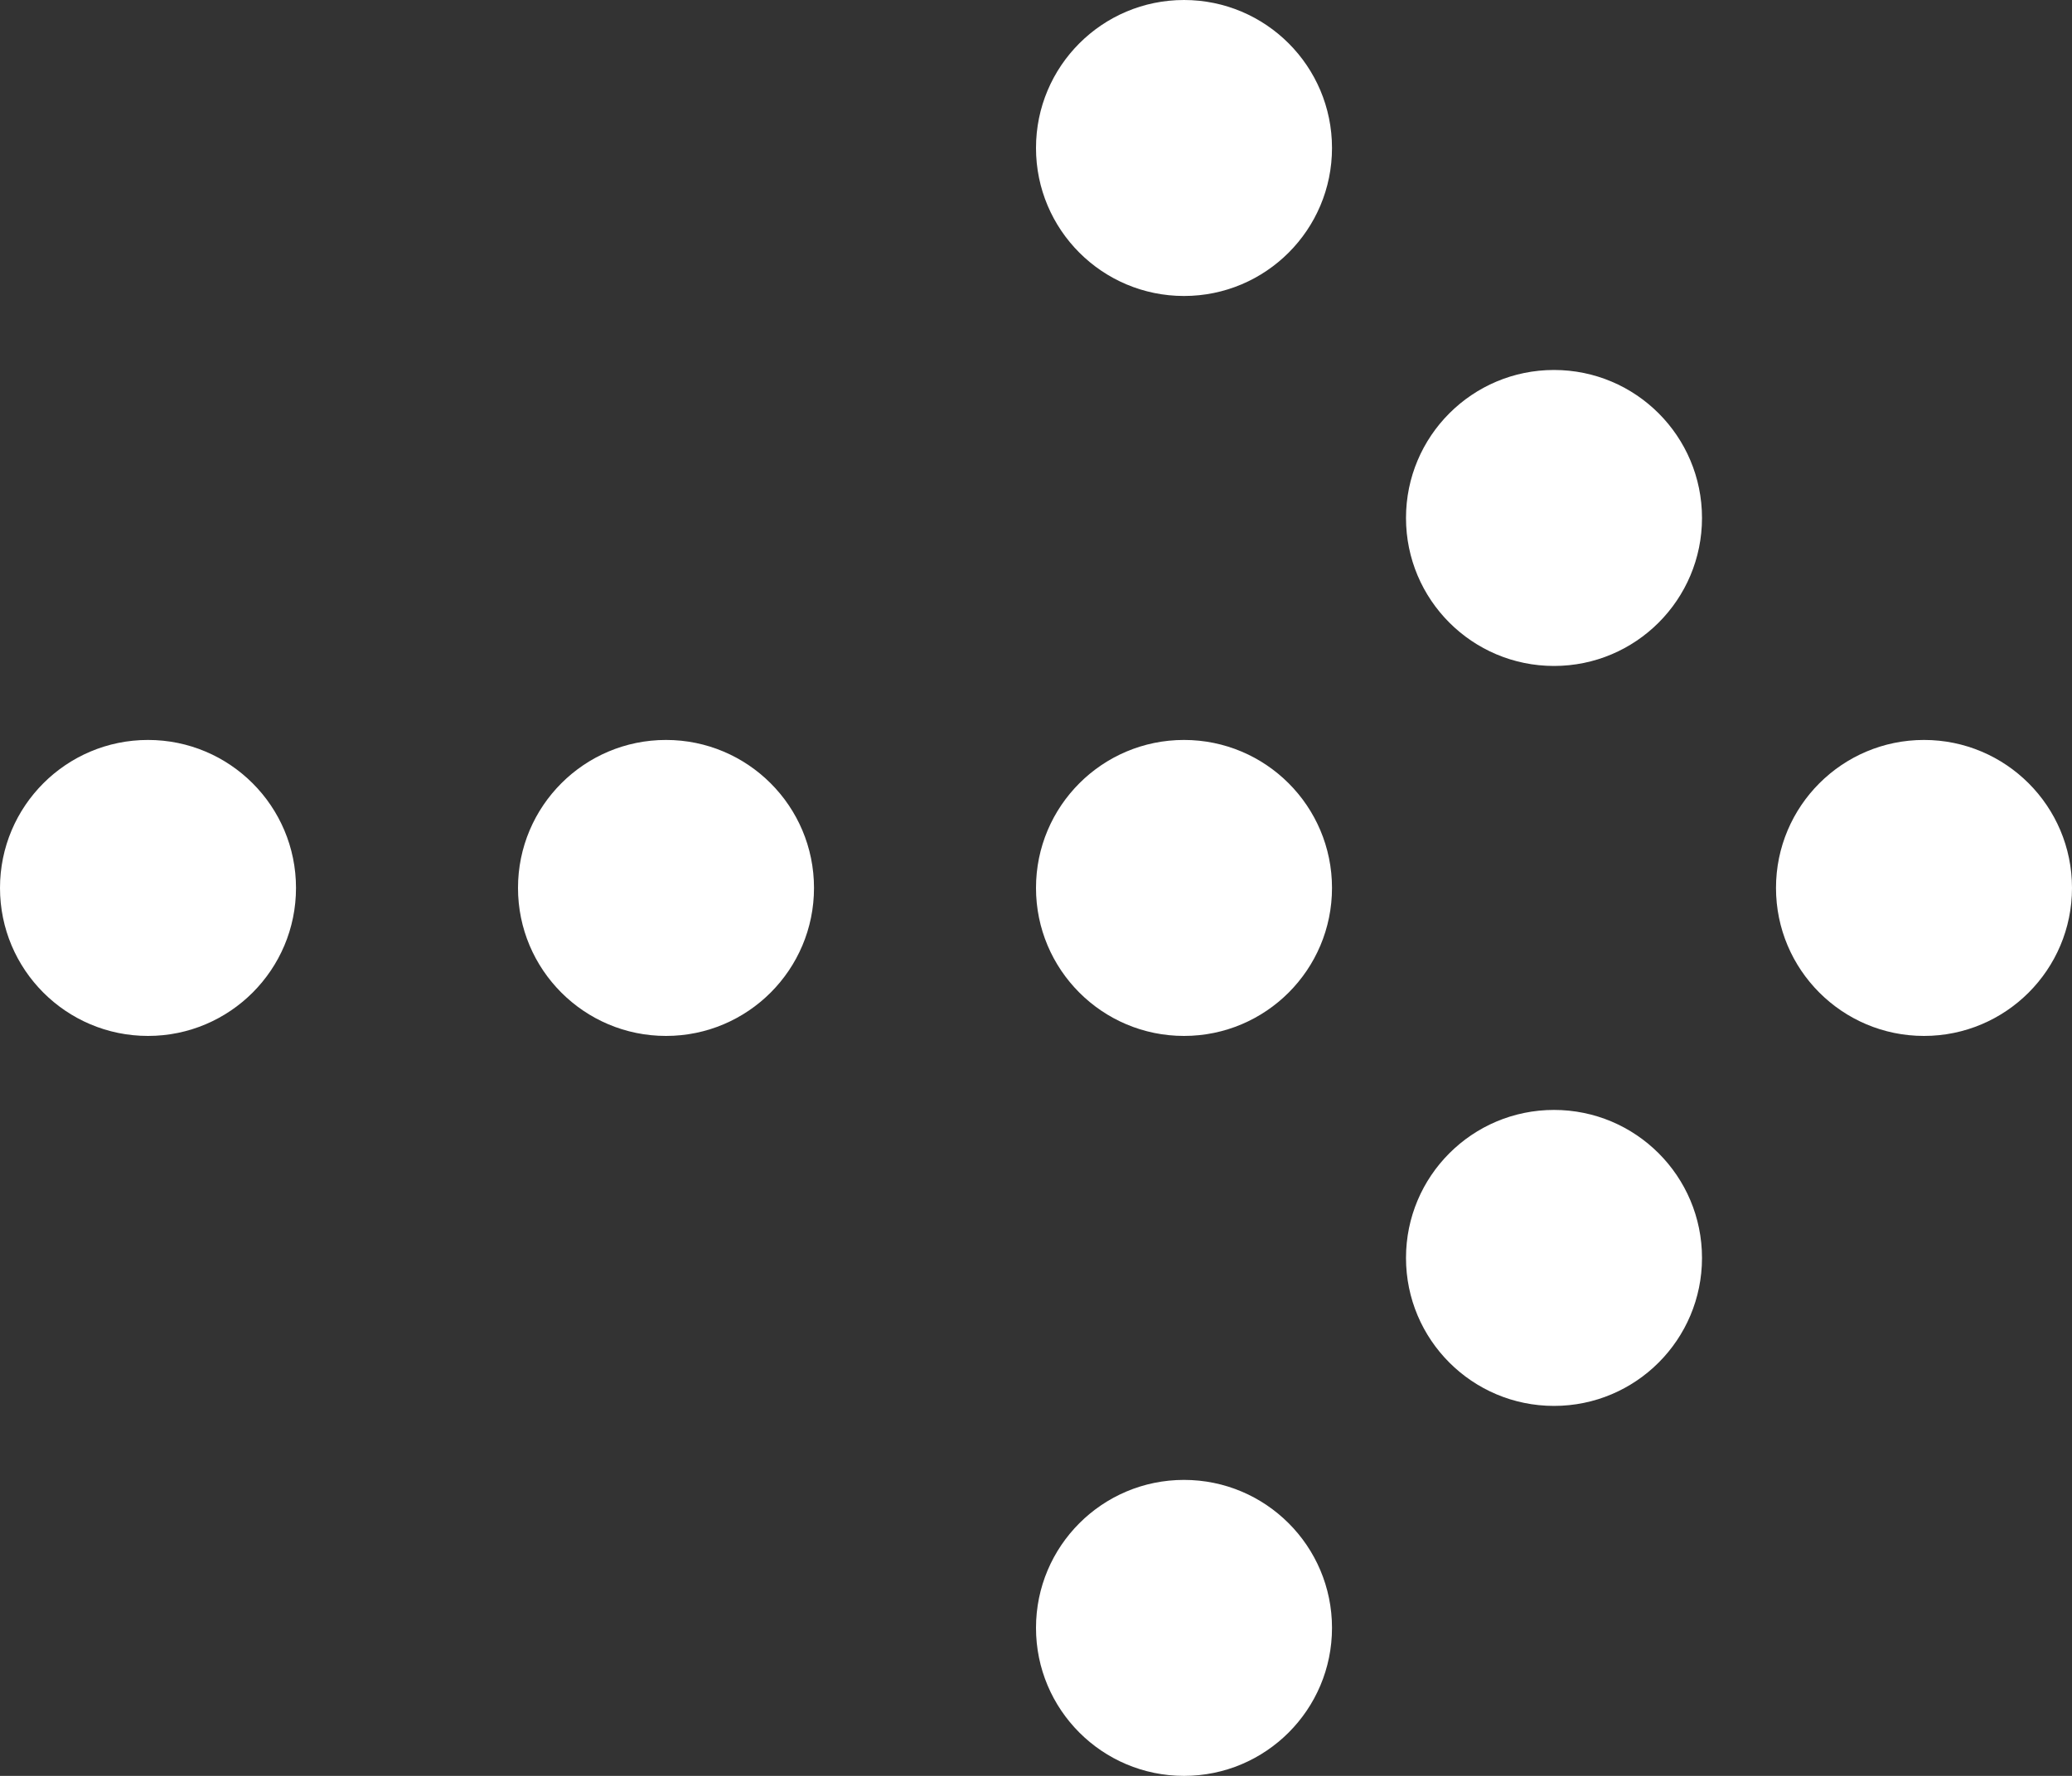
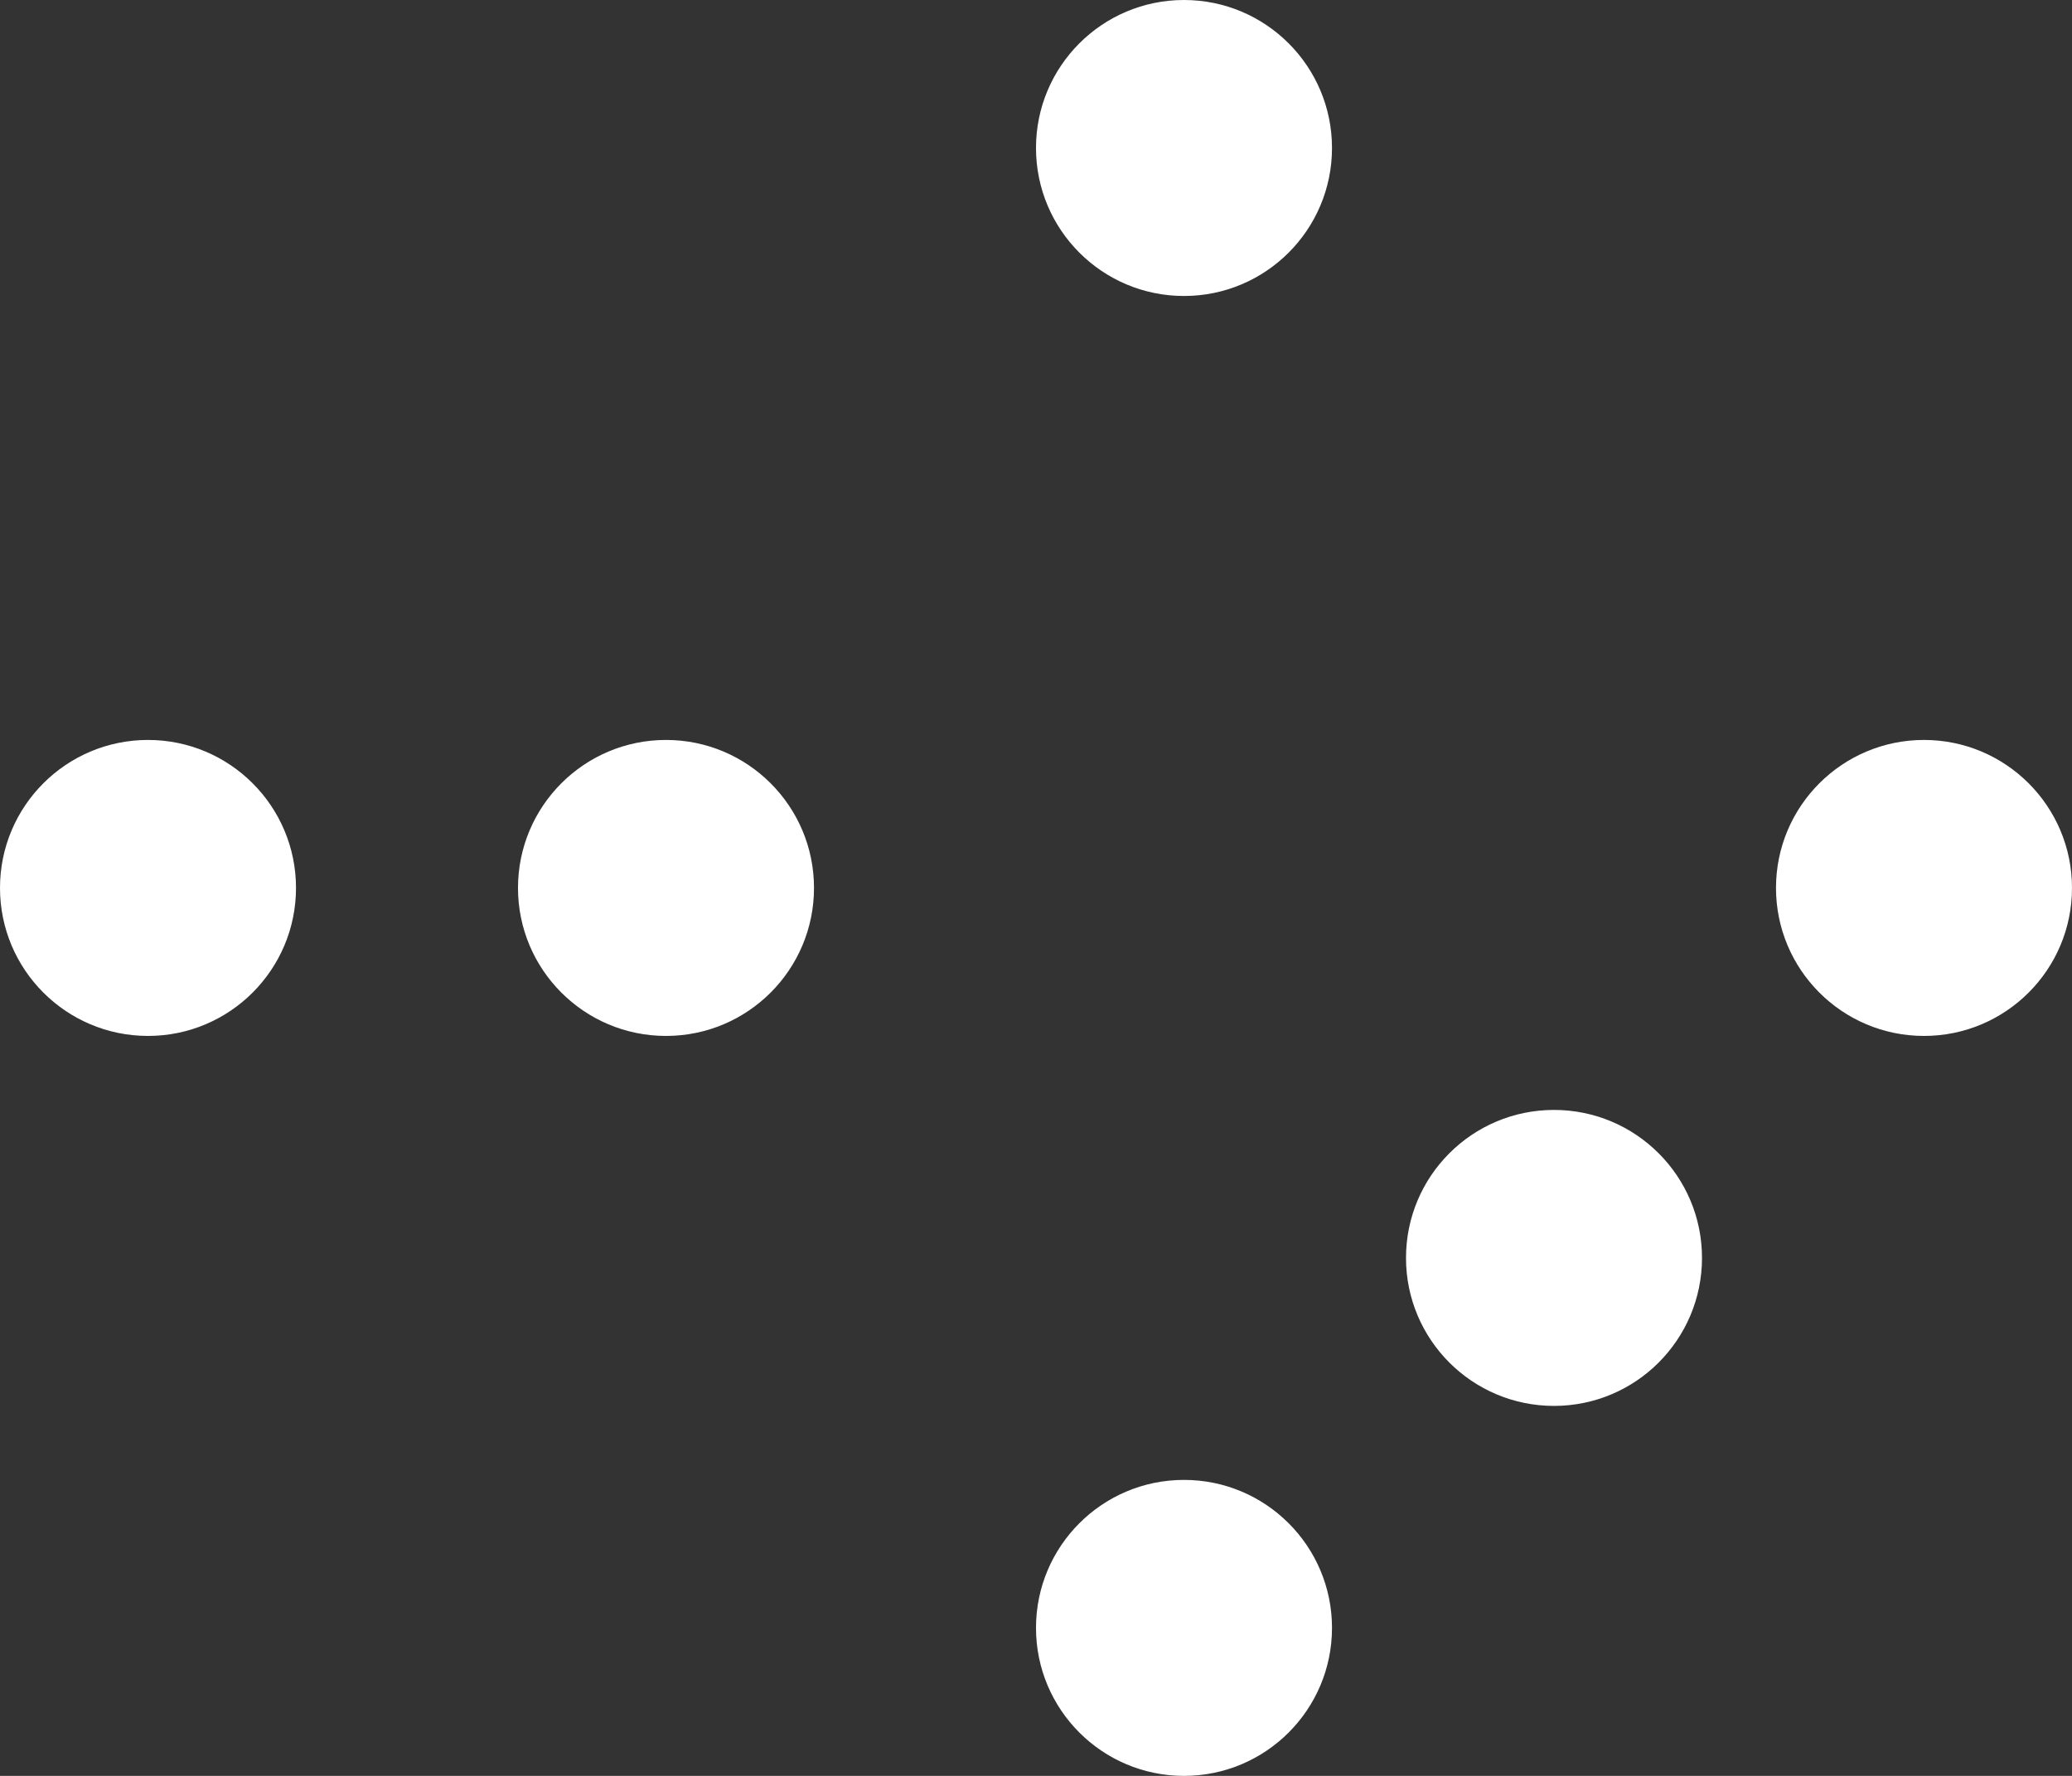
<svg xmlns="http://www.w3.org/2000/svg" width="56" height="48" viewBox="0 0 56 48" fill="white">
  <rect x="0" y="0" width="56" height="48" fill="#333333" stroke="none" />
  <circle cx="32" cy="4" r="4" />
-   <circle cx="42" cy="14" r="4" />
  <circle cx="52" cy="24" r="4" />
-   <circle cx="32" cy="24" r="4" />
  <circle cx="18" cy="24" r="4" />
  <circle cx="4" cy="24" r="4" />
  <circle cx="32" cy="44" r="4" />
  <circle cx="42" cy="34" r="4" />
</svg>